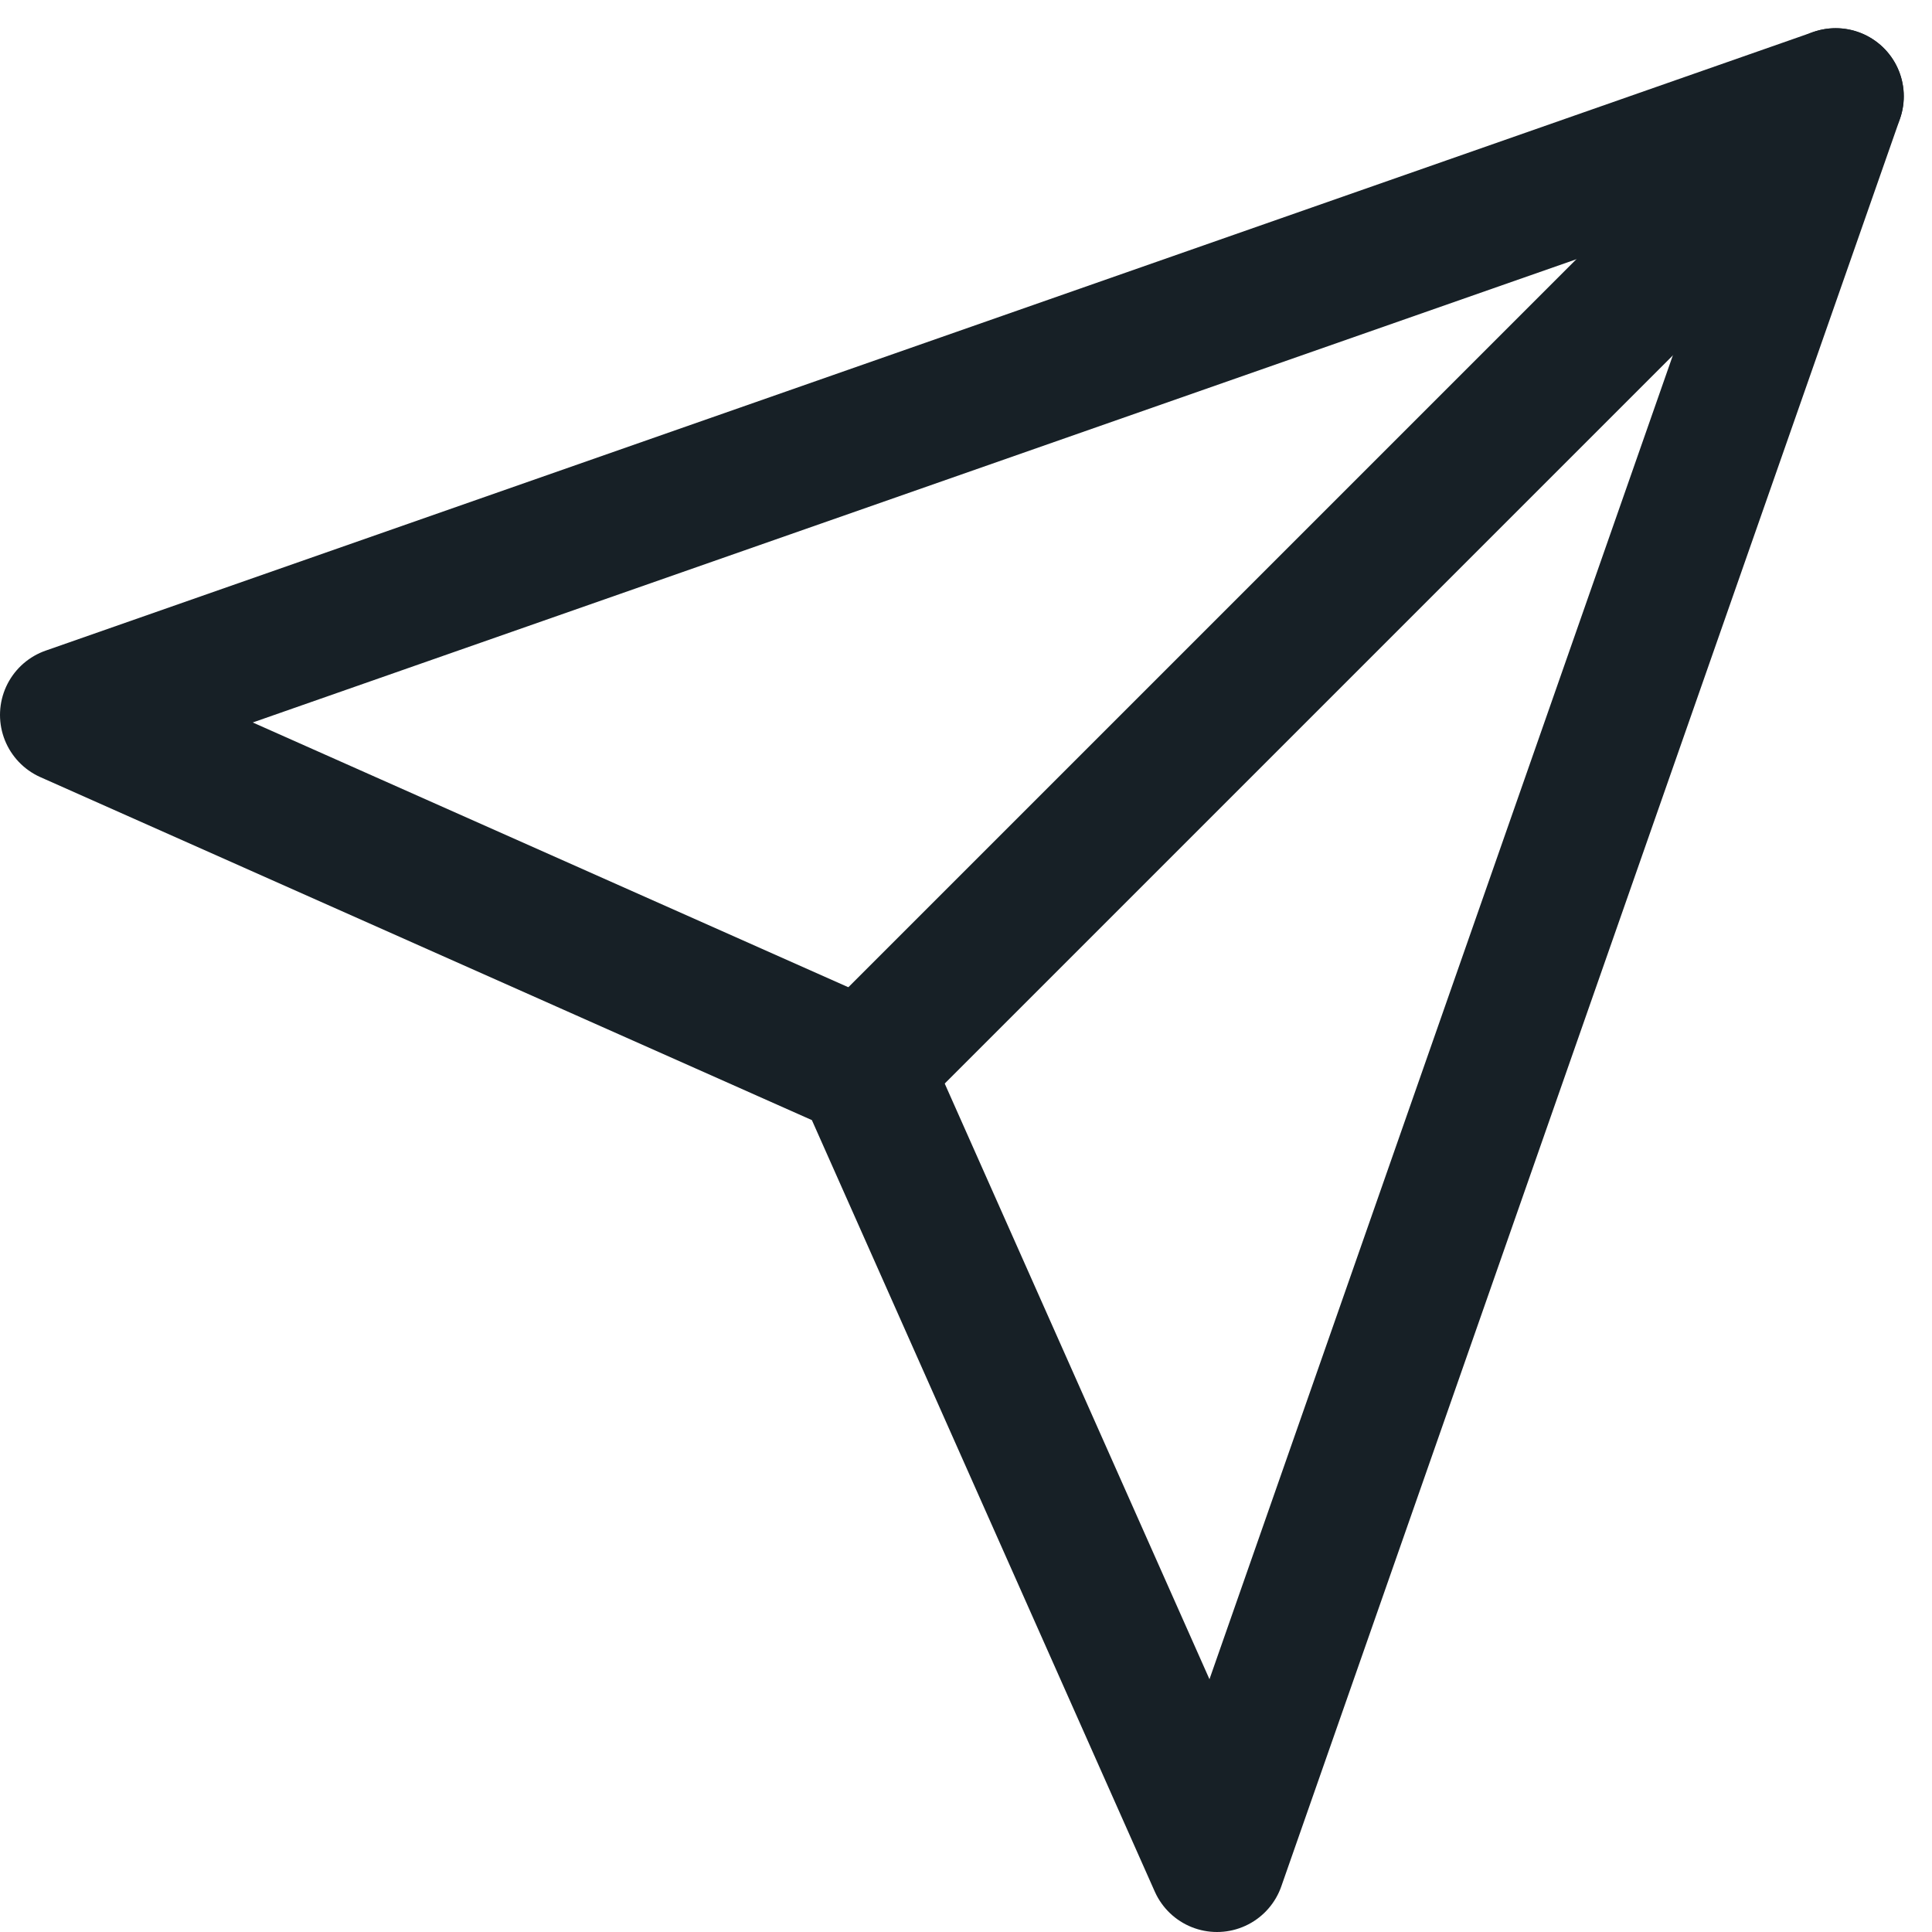
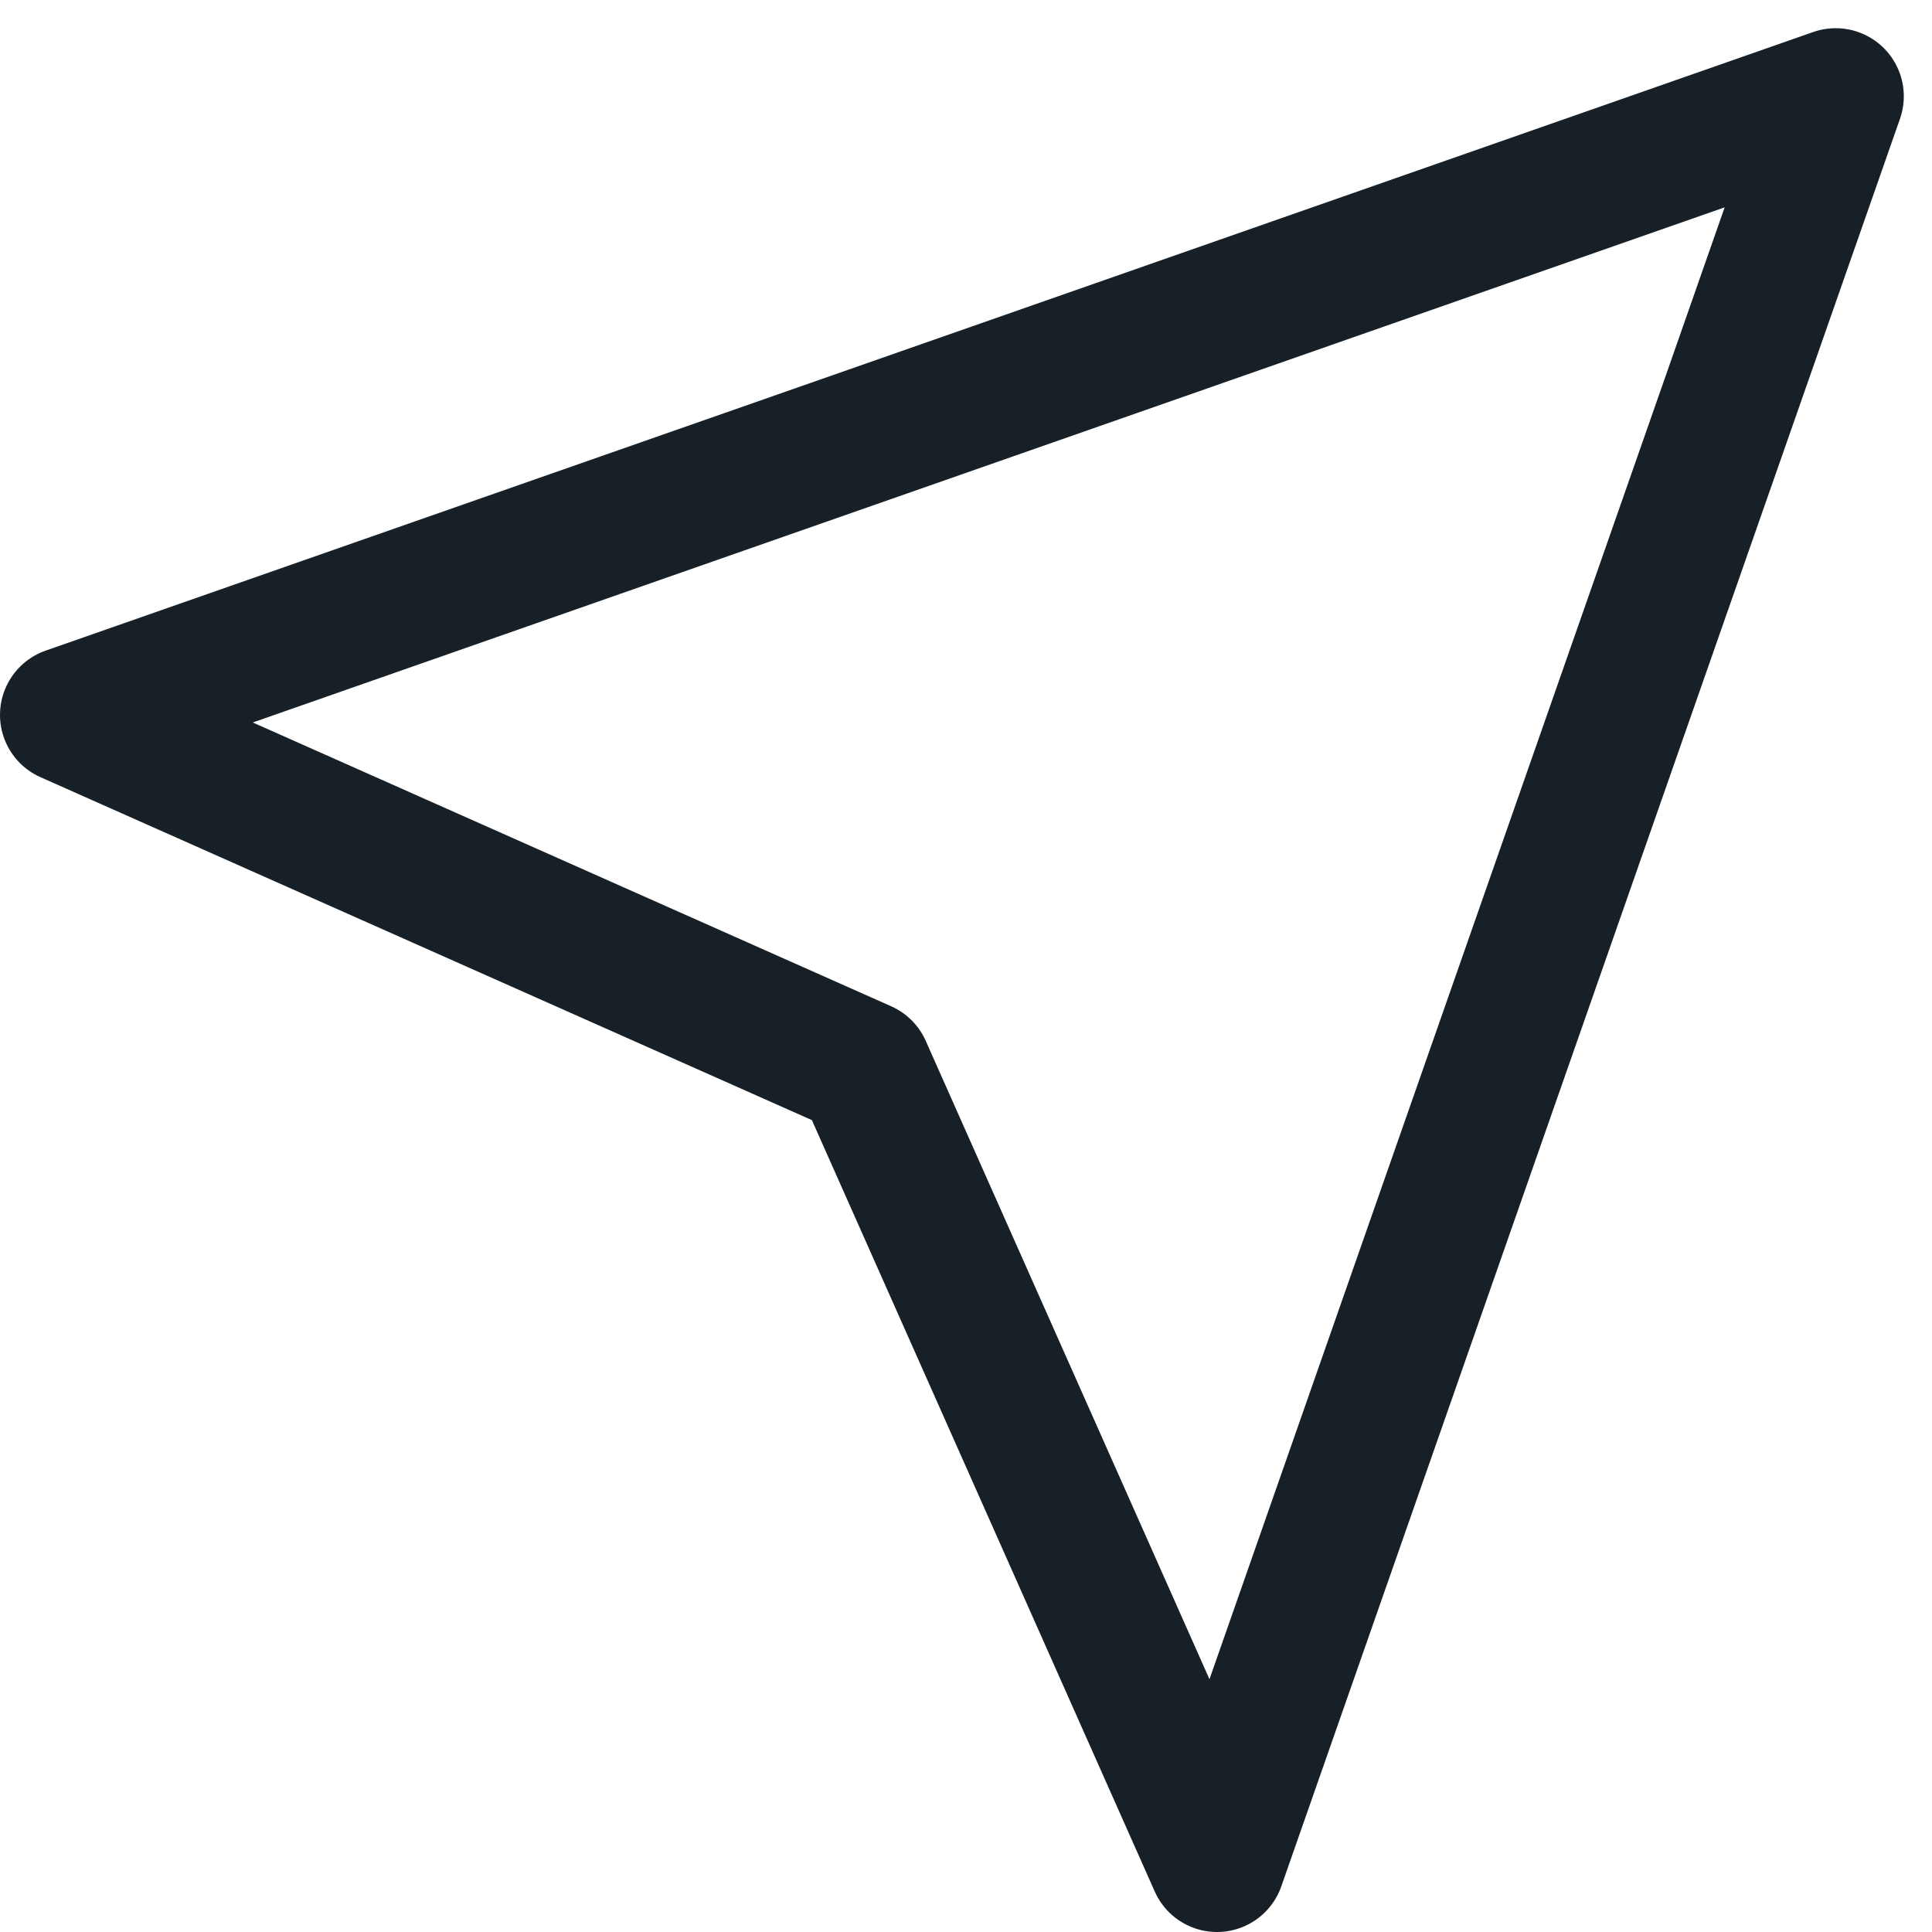
<svg xmlns="http://www.w3.org/2000/svg" width="28.364" height="28.364" viewBox="0 0 28.364 28.364">
  <g id="send" transform="translate(1 1.414)">
-     <line id="Línea_548" data-name="Línea 548" x1="14.272" y2="14.272" transform="translate(11.677)" fill="none" stroke="#172026" stroke-linecap="round" stroke-linejoin="round" stroke-width="2" />
    <path id="Trazado_38087" data-name="Trazado 38087" d="M27.95,2,18.867,27.95l-5.19-11.677L2,11.082Z" transform="translate(-2 -2)" fill="none" stroke="#172026" stroke-linecap="round" stroke-linejoin="round" stroke-width="2" />
  </g>
</svg>